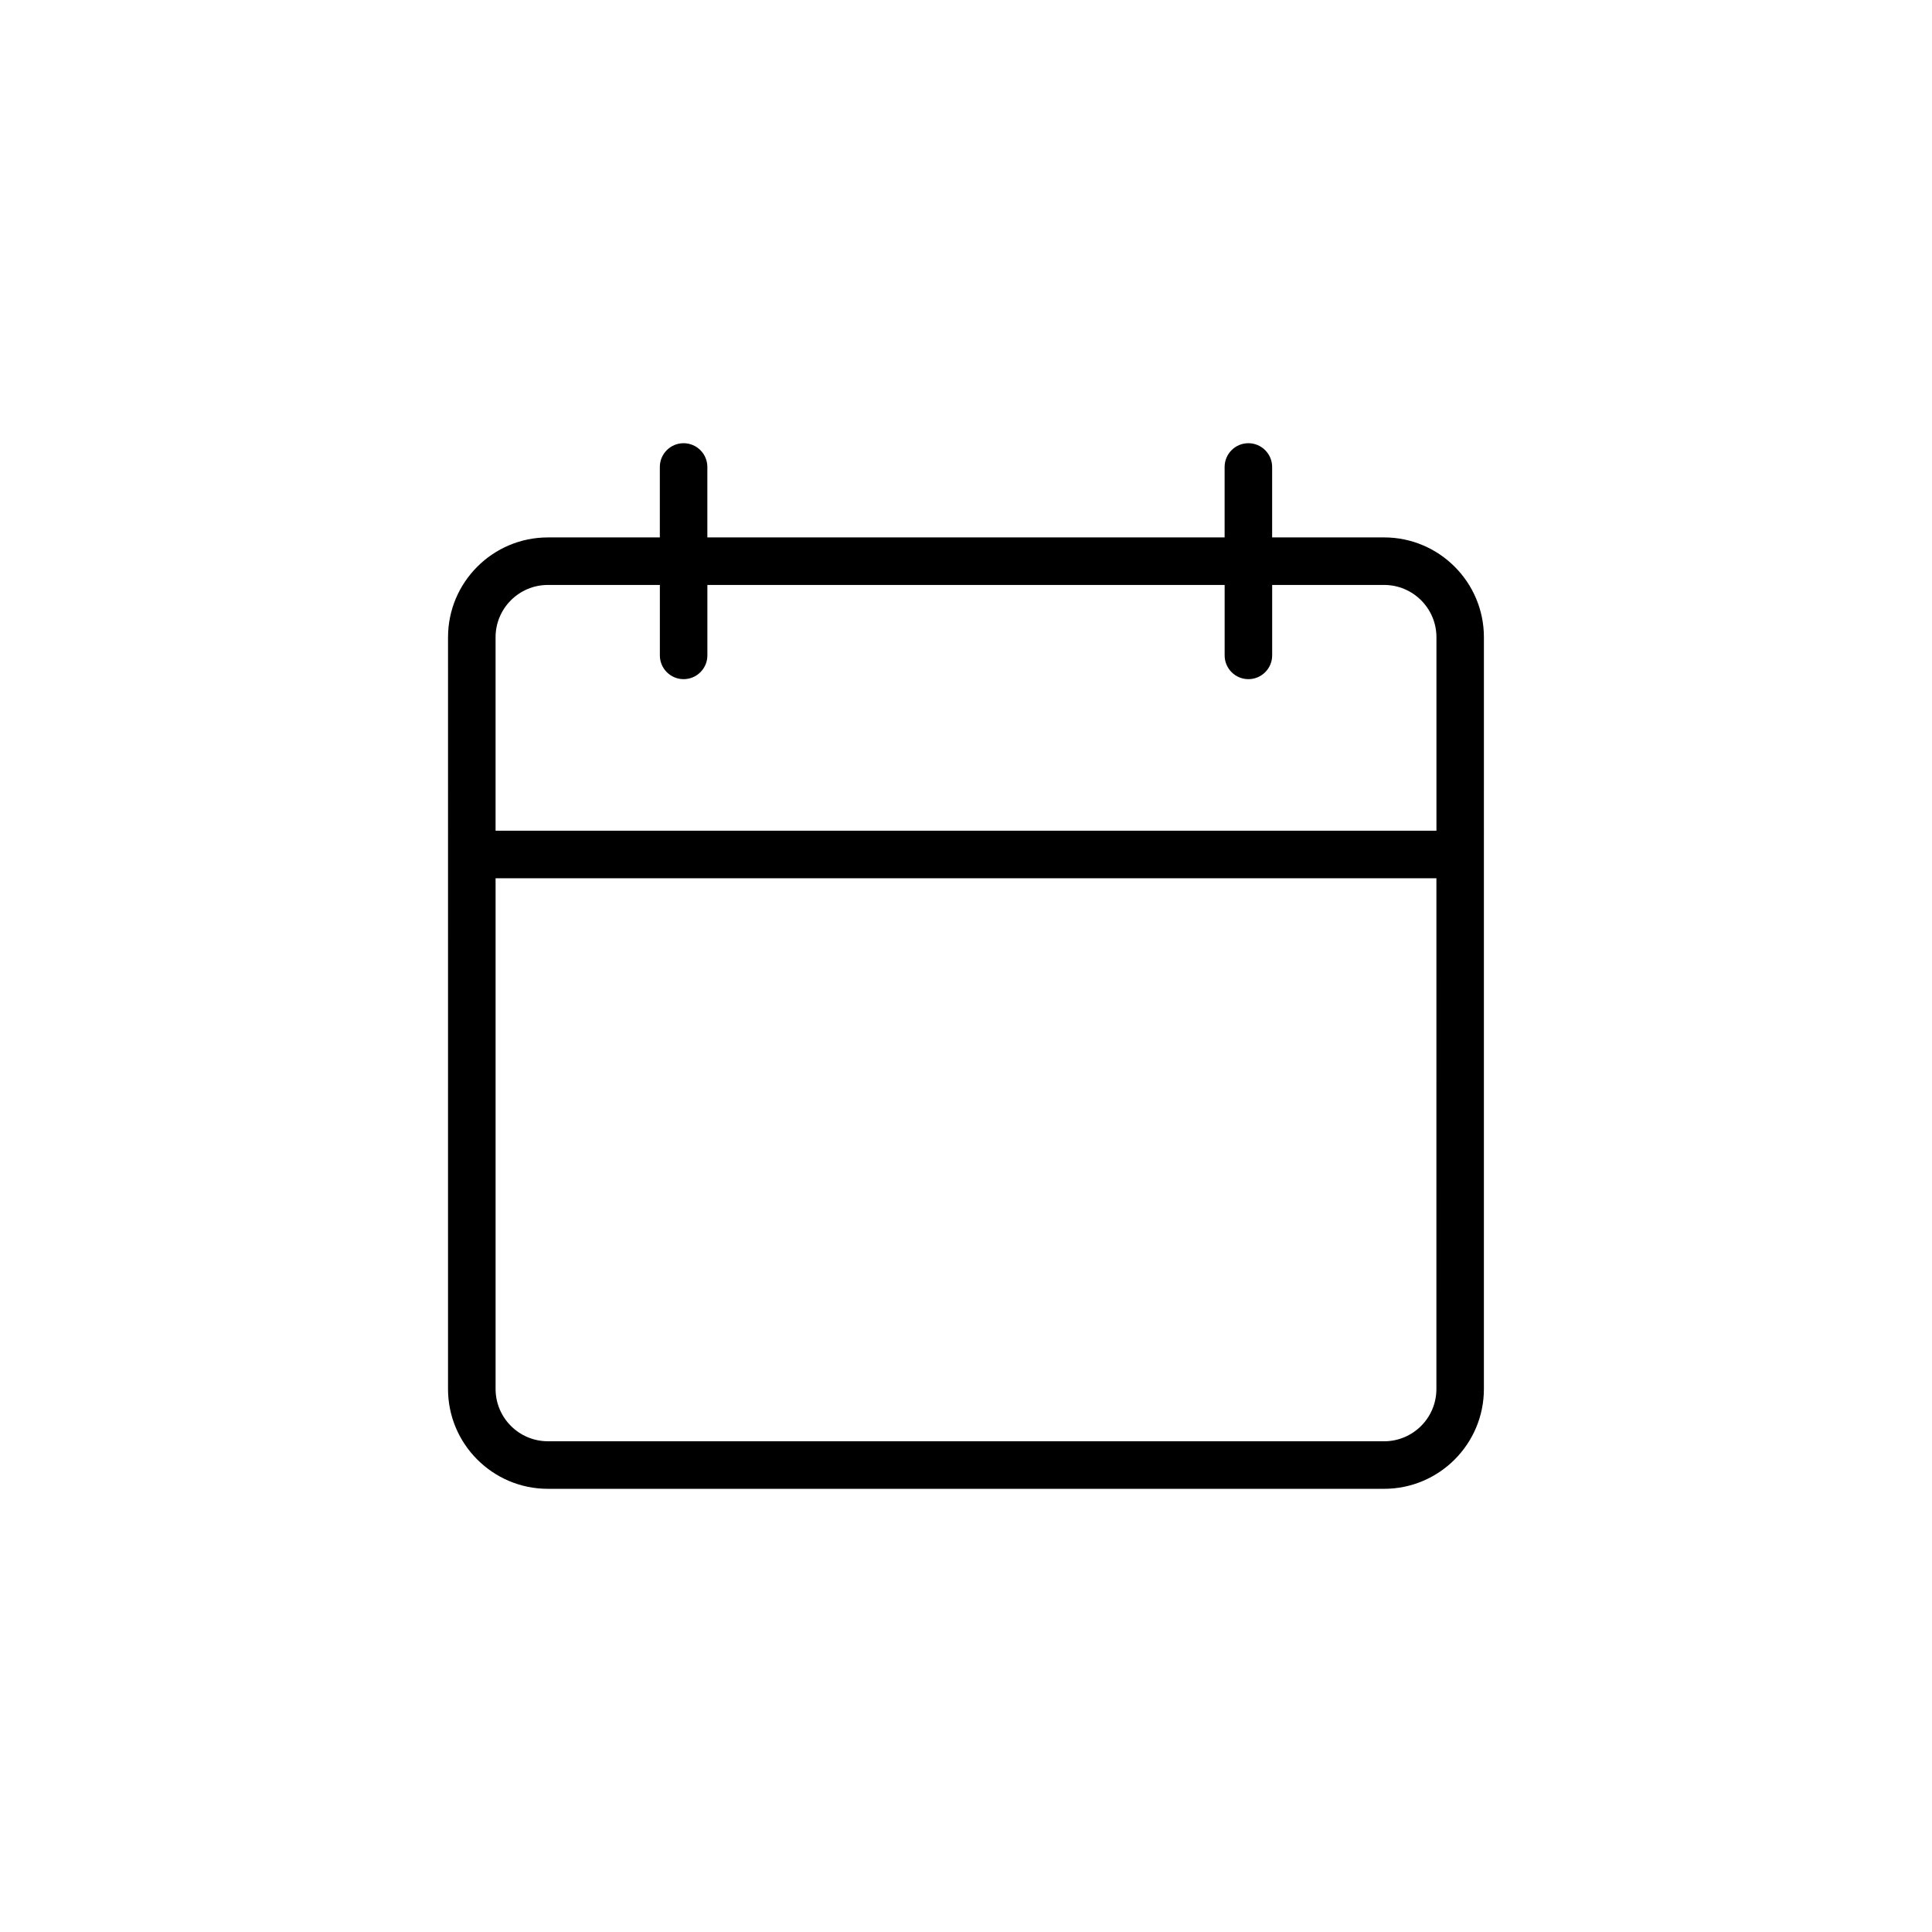
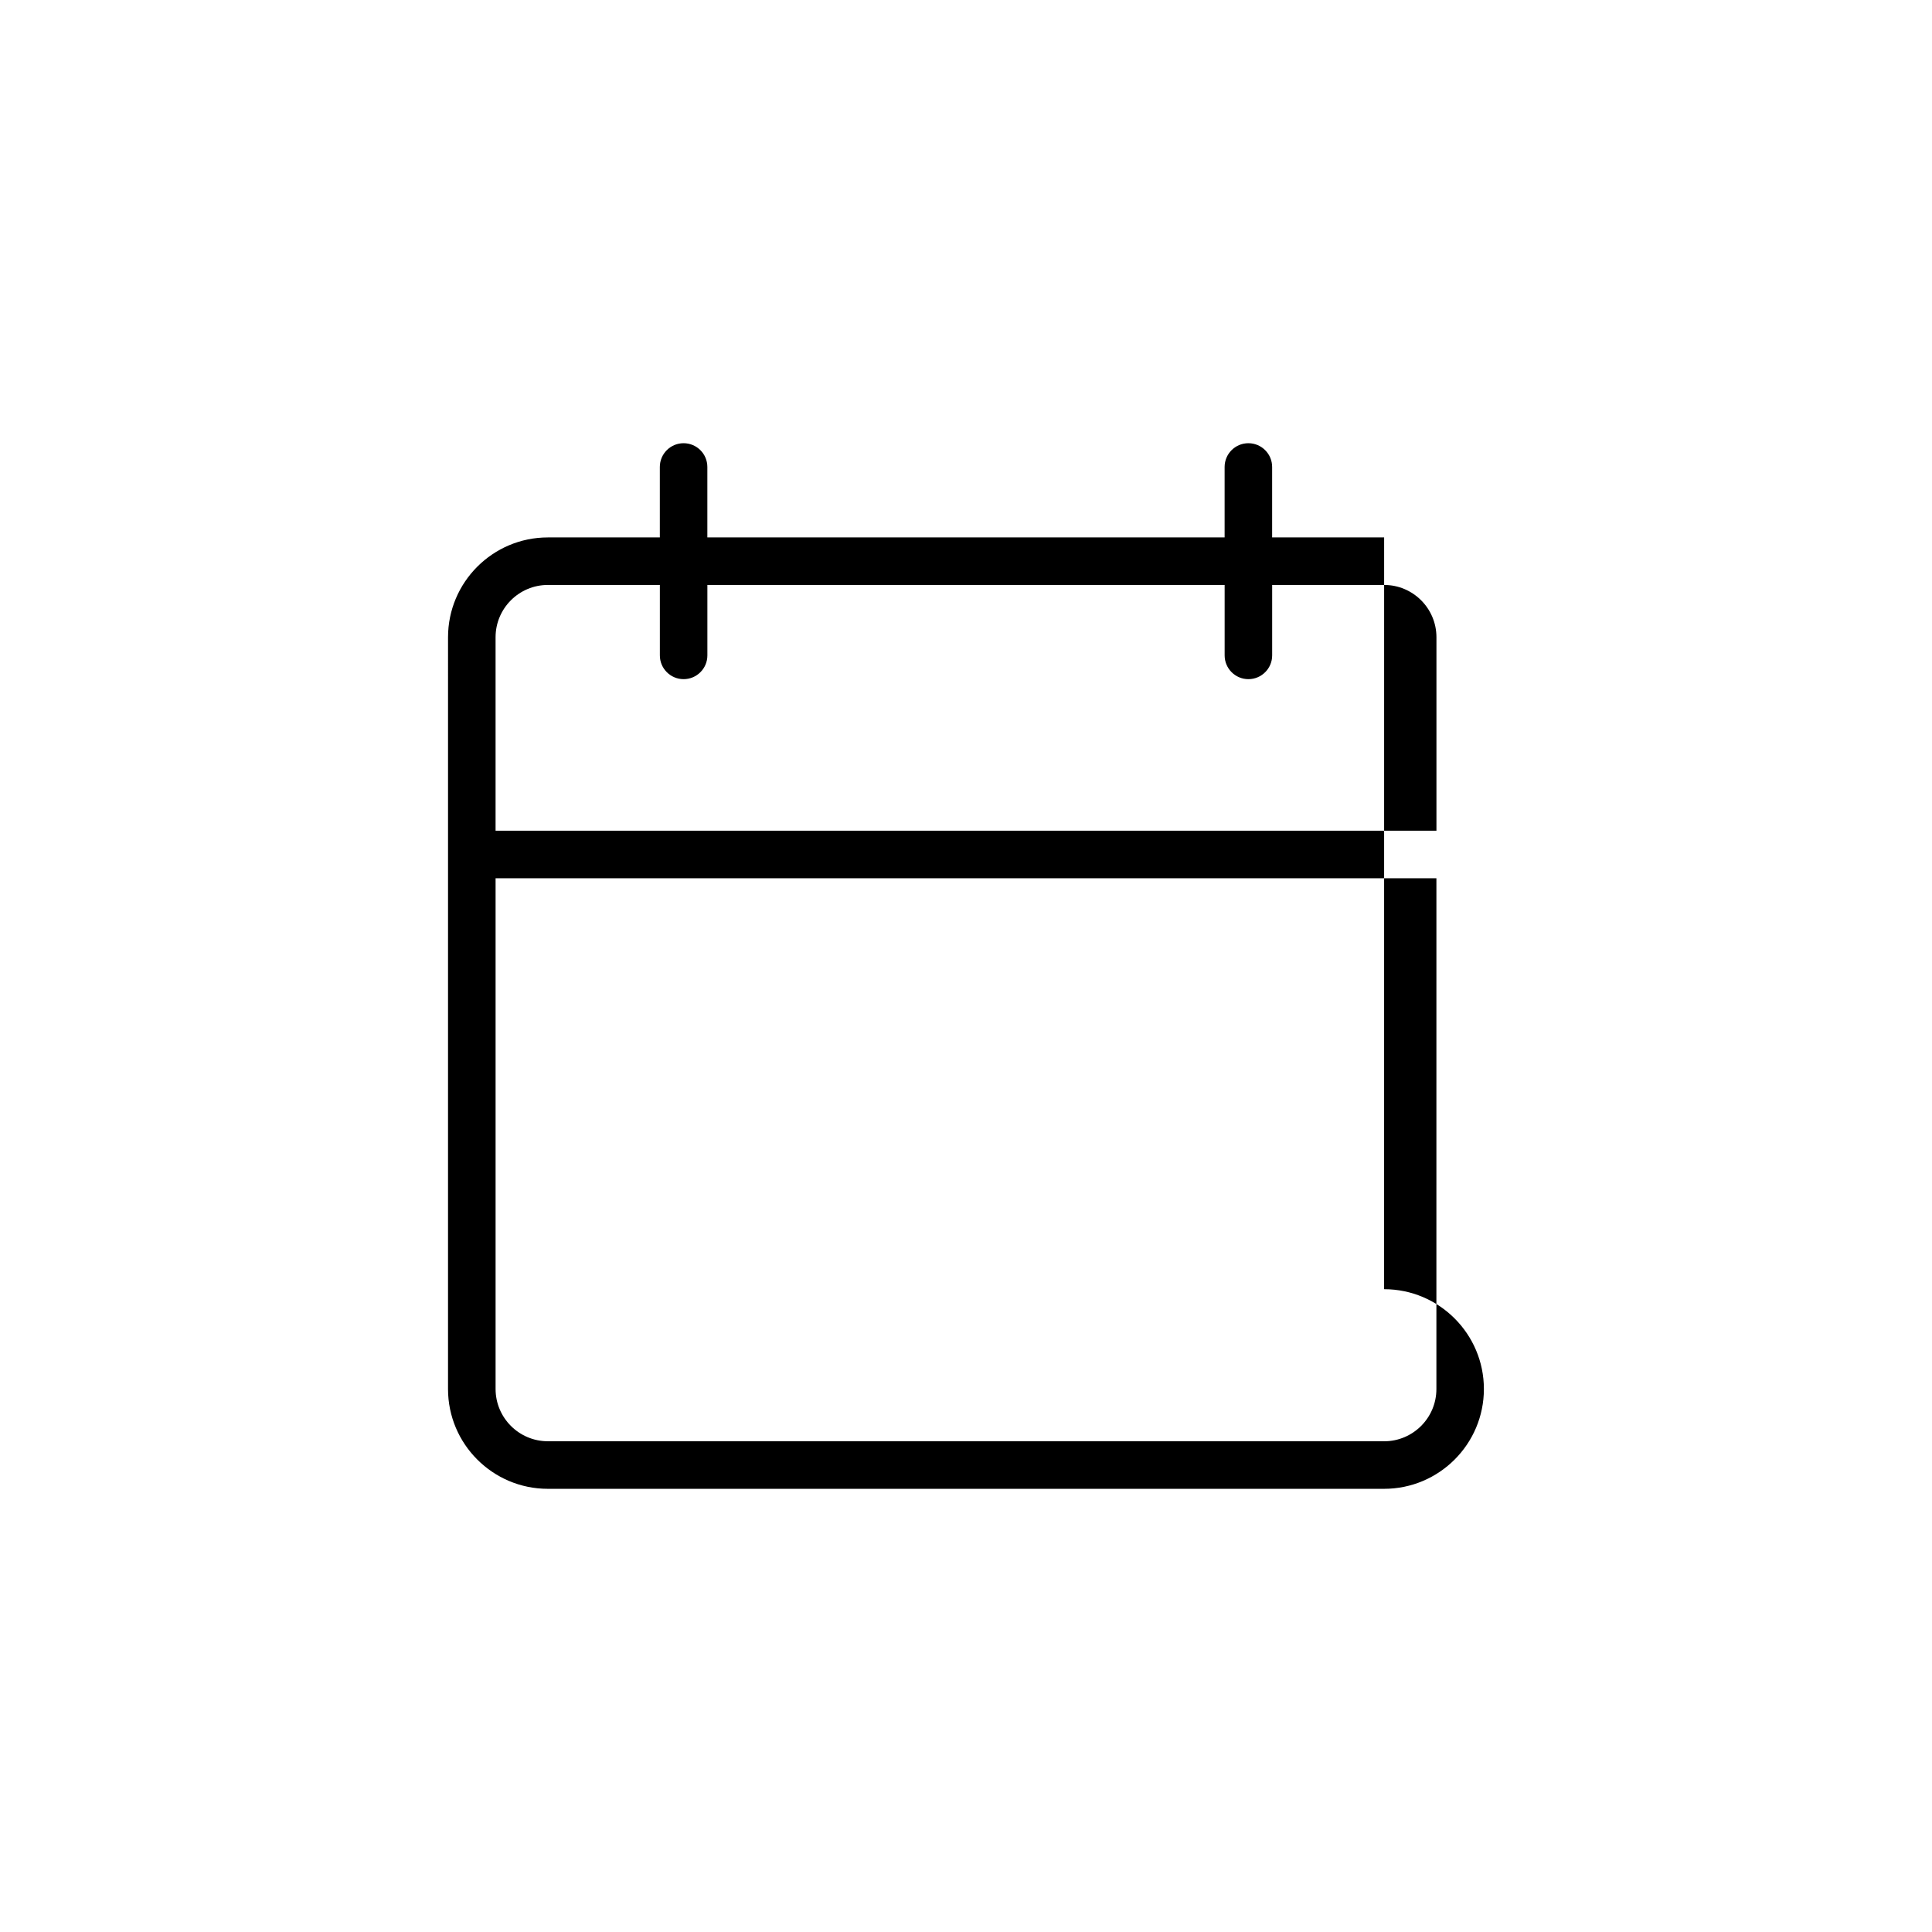
<svg xmlns="http://www.w3.org/2000/svg" fill="#000000" width="800px" height="800px" version="1.1" viewBox="144 144 512 512">
-   <path d="m510.81 286.42h-29.68v-18.668c0-3.477-2.82-6.297-6.297-6.297-3.477 0-6.297 2.82-6.297 6.297v18.672l-137.08-0.004v-18.668c0-3.477-2.82-6.297-6.297-6.297-3.477 0-6.297 2.82-6.297 6.297v18.672h-29.68c-14.586 0-26.449 11.863-26.449 26.449l-0.004 199.23c0 14.586 11.863 26.449 26.449 26.449h221.62c14.586 0 26.449-11.863 26.449-26.449l0.004-199.23c0.004-14.582-11.859-26.453-26.445-26.453zm-221.62 12.598h29.68v18.668c0 3.477 2.82 6.297 6.297 6.297 3.477 0 6.297-2.82 6.297-6.297v-18.668h137.08v18.668c0 3.477 2.82 6.297 6.297 6.297 3.477 0 6.297-2.82 6.297-6.297v-18.668h29.68c7.637 0 13.855 6.211 13.855 13.855v51.277h-249.34v-51.277c0-7.644 6.215-13.855 13.855-13.855zm221.62 226.93h-221.62c-7.637 0-13.855-6.211-13.855-13.855v-135.35h249.33l-0.004 135.36c0.008 7.641-6.211 13.852-13.848 13.852z" />
+   <path d="m510.81 286.42h-29.68v-18.668c0-3.477-2.82-6.297-6.297-6.297-3.477 0-6.297 2.82-6.297 6.297v18.672l-137.08-0.004v-18.668c0-3.477-2.82-6.297-6.297-6.297-3.477 0-6.297 2.82-6.297 6.297v18.672h-29.68c-14.586 0-26.449 11.863-26.449 26.449l-0.004 199.23c0 14.586 11.863 26.449 26.449 26.449h221.62c14.586 0 26.449-11.863 26.449-26.449c0.004-14.582-11.859-26.453-26.445-26.453zm-221.62 12.598h29.68v18.668c0 3.477 2.82 6.297 6.297 6.297 3.477 0 6.297-2.82 6.297-6.297v-18.668h137.08v18.668c0 3.477 2.82 6.297 6.297 6.297 3.477 0 6.297-2.82 6.297-6.297v-18.668h29.68c7.637 0 13.855 6.211 13.855 13.855v51.277h-249.34v-51.277c0-7.644 6.215-13.855 13.855-13.855zm221.62 226.93h-221.62c-7.637 0-13.855-6.211-13.855-13.855v-135.35h249.33l-0.004 135.36c0.008 7.641-6.211 13.852-13.848 13.852z" />
</svg>